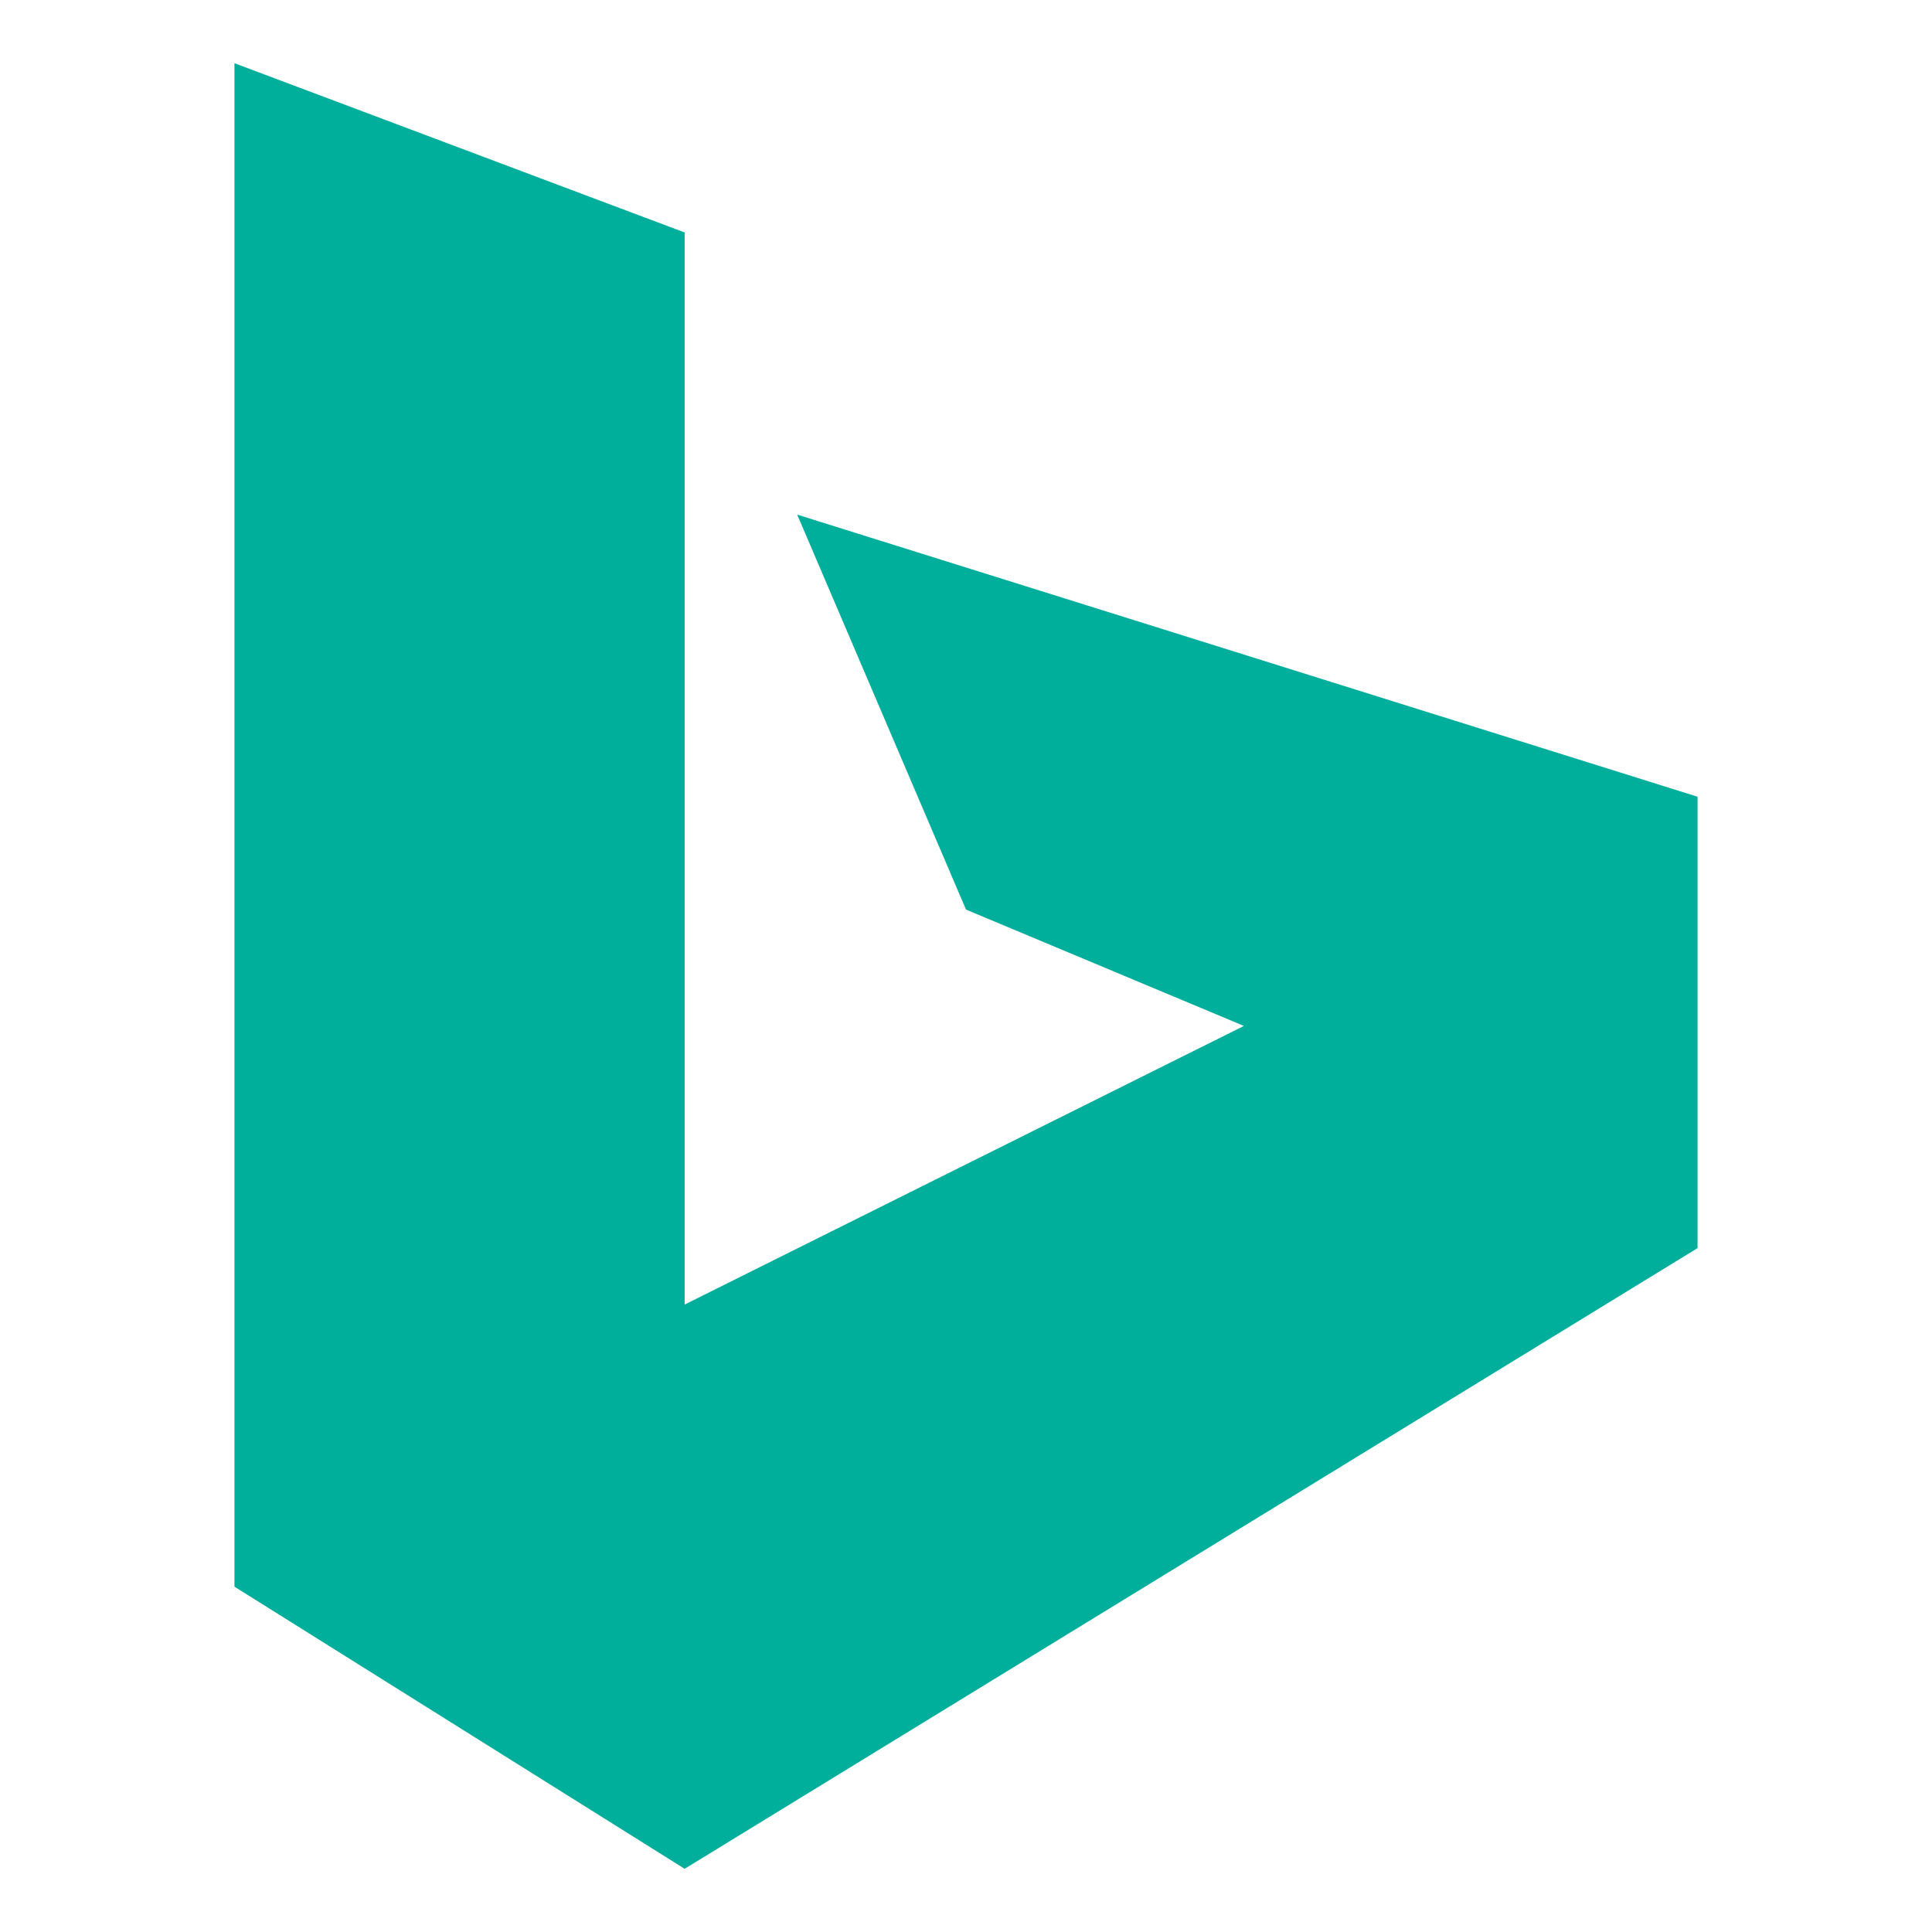
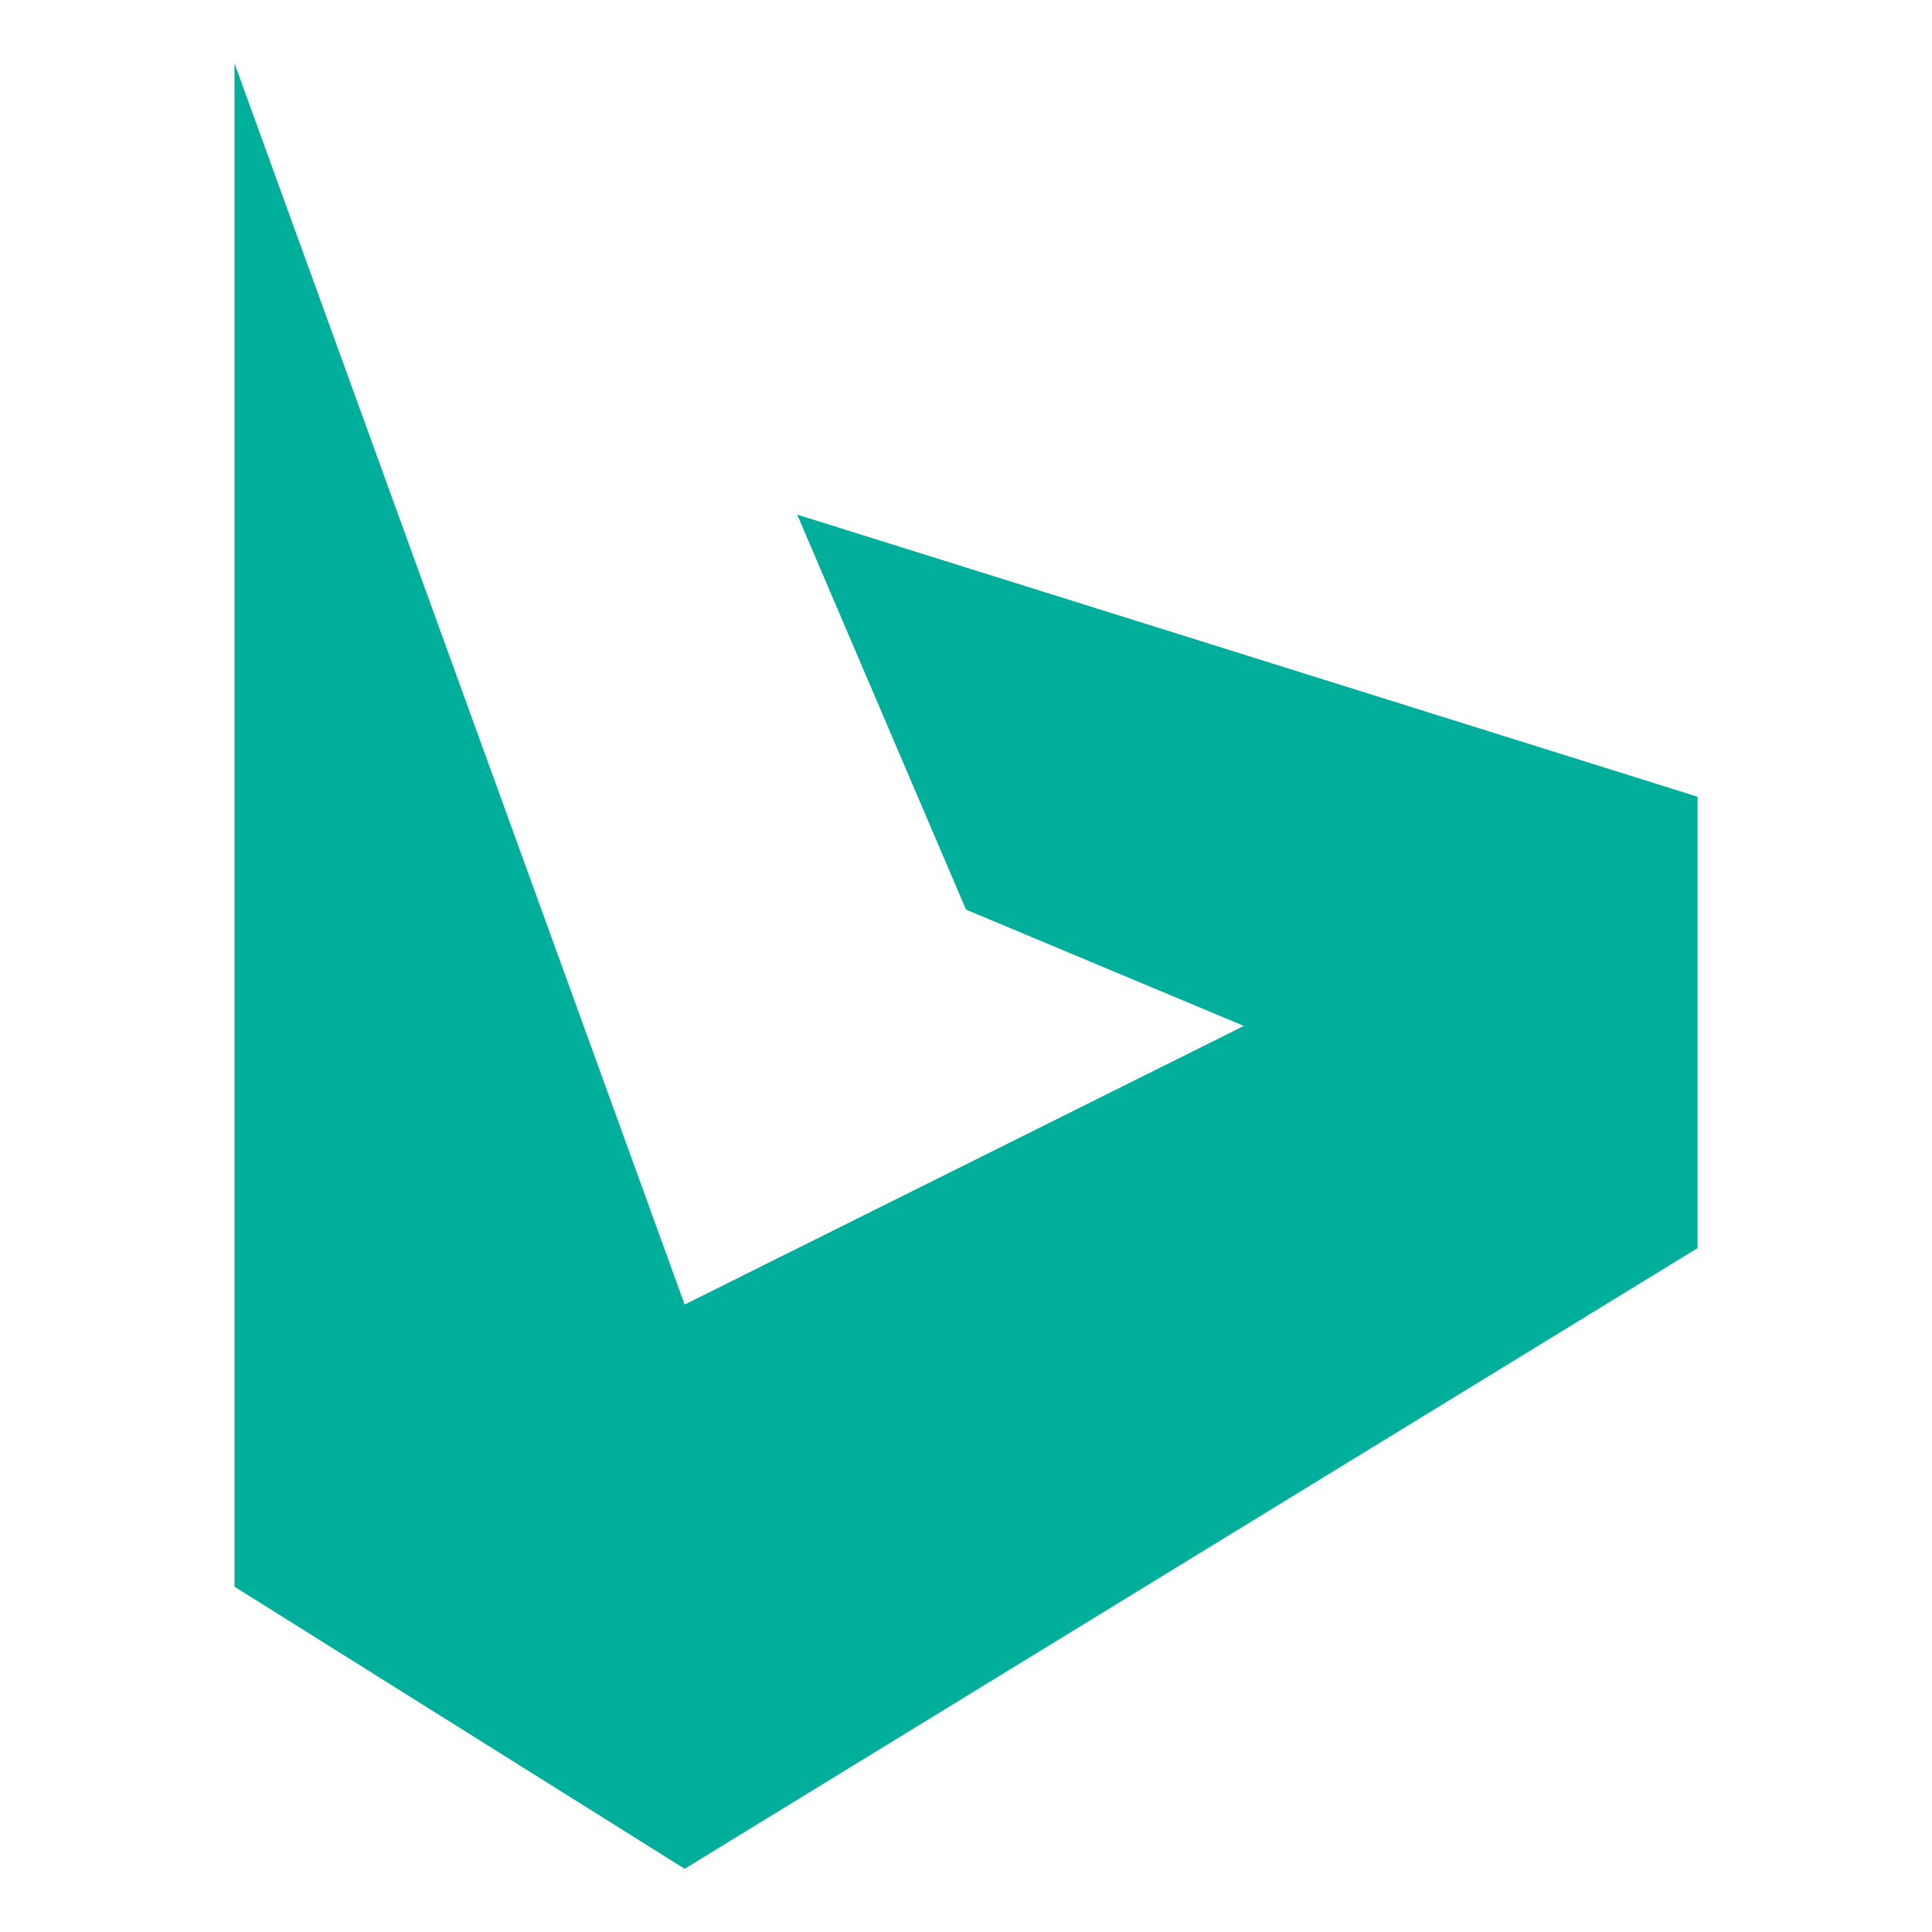
<svg xmlns="http://www.w3.org/2000/svg" height="512px" style="enable-background:new 0 0 512 512;" version="1.1" viewBox="0 0 512 512" width="512px" xml:space="preserve">
  <g id="_x31_25-bing">
    <g>
      <g>
        <g>
-           <path d="M211.262,136.375L256,241.049l73.641,30.832L181.439,345.72V61.61L62.134,16.75v403.733      l119.305,74.767l268.426-164.484V211.14L211.262,136.375z M211.262,136.375" style="fill:#00AE9C;" />
+           <path d="M211.262,136.375L256,241.049l73.641,30.832L181.439,345.72L62.134,16.75v403.733      l119.305,74.767l268.426-164.484V211.14L211.262,136.375z M211.262,136.375" style="fill:#00AE9C;" />
        </g>
      </g>
    </g>
  </g>
  <g id="Layer_1" />
</svg>